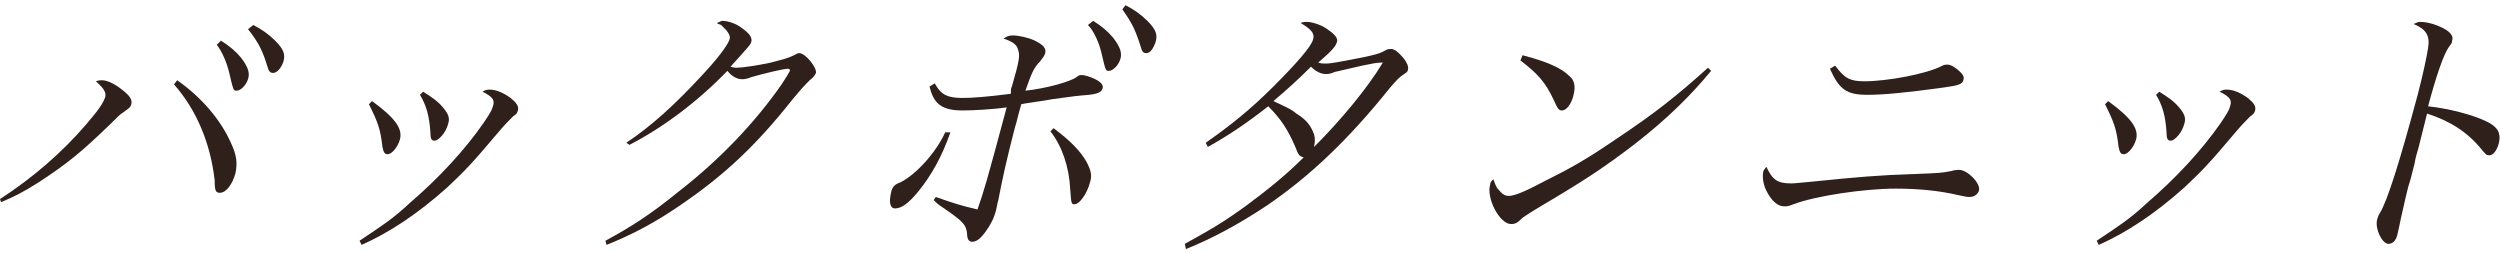
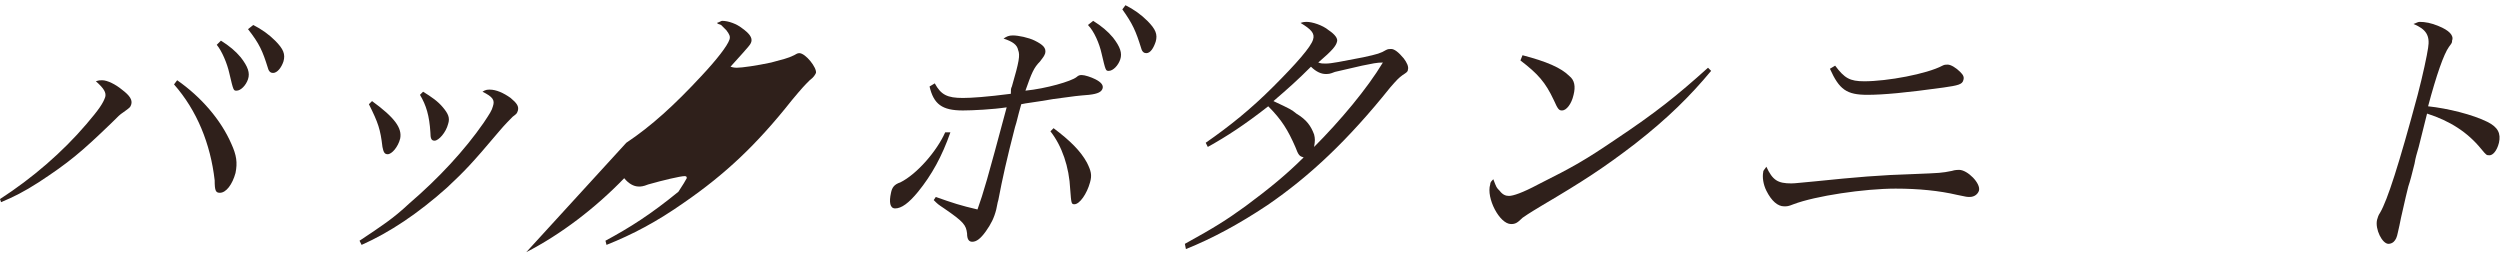
<svg xmlns="http://www.w3.org/2000/svg" version="1.1" id="_レイヤー_2" x="0px" y="0px" viewBox="0 0 239.9 24.3" style="enable-background:new 0 0 239.9 24.3;" xml:space="preserve">
  <style type="text/css">
	.st0{fill:#2F201B;}
</style>
  <g>
    <path class="st0" d="M0,19.1c3.1-2,6-4.5,8.3-7.2c1.2-1.4,1.6-2,1.8-2.6c0.1-0.4-0.1-0.8-0.9-1.5c0.3-0.1,0.4-0.1,0.6-0.1   c0.5,0,1.3,0.4,1.9,0.9c0.8,0.6,1,1,0.9,1.4c-0.1,0.3-0.1,0.3-0.8,0.8c-0.3,0.2-0.4,0.3-1.1,1c-2.9,2.8-4.1,3.8-7,5.7   c-1.4,0.9-2.4,1.4-3.6,1.9L0,19.1z M17,7.7c2.3,1.6,4.2,3.8,5.2,6.1c0.5,1.1,0.6,1.8,0.4,2.8c-0.3,1.1-0.9,1.9-1.5,1.9   c-0.4,0-0.5-0.2-0.5-1.2c-0.4-3.5-1.7-6.7-3.9-9.2L17,7.7z M21.2,3.9c0.8,0.5,1.4,1,1.9,1.6C23.8,6.4,24,7,23.8,7.6   c-0.2,0.6-0.7,1.1-1.1,1.1c-0.3,0-0.3,0-0.7-1.7c-0.2-0.9-0.7-2.1-1.2-2.7L21.2,3.9z M24.3,2.4c0.8,0.4,1.5,0.9,2.1,1.5   c0.8,0.8,1,1.3,0.8,2C27,6.5,26.6,7,26.2,7c-0.2,0-0.4-0.1-0.5-0.5c-0.5-1.6-0.8-2.3-1.9-3.7L24.3,2.4z" />
    <path class="st0" d="M34.5,23.1c2.1-1.4,3.2-2.1,4.8-3.6c2.8-2.4,5.3-5.1,7.1-7.7c0.6-0.9,0.8-1.2,0.9-1.6c0.2-0.6,0-0.9-1-1.4   c0.3-0.2,0.5-0.2,0.7-0.2c0.6,0,1.3,0.3,2,0.8c0.6,0.5,0.8,0.8,0.7,1.2c-0.1,0.3-0.1,0.3-0.5,0.6c-0.2,0.2-0.8,0.8-1.3,1.4   c-2.7,3.2-3.3,3.8-5,5.4c-2.8,2.5-5.5,4.3-8.2,5.5L34.5,23.1z M35.7,9.7c2.2,1.6,2.9,2.6,2.7,3.6c-0.2,0.8-0.8,1.5-1.2,1.5   c-0.3,0-0.4-0.2-0.5-0.7c-0.2-1.7-0.4-2.3-1.3-4.1L35.7,9.7z M40.6,8.8c0.8,0.5,1.4,0.9,1.9,1.5c0.5,0.6,0.7,1,0.5,1.6   c-0.2,0.8-0.9,1.6-1.3,1.6c-0.3,0-0.4-0.2-0.4-0.8c-0.1-1.6-0.4-2.6-1-3.6L40.6,8.8z" />
-     <path class="st0" d="M60.1,13.7c2.4-1.6,4.6-3.6,7.2-6.4c1.5-1.6,2.5-2.9,2.7-3.5c0.1-0.3,0-0.5-0.3-0.9c-0.3-0.3-0.3-0.3-0.5-0.5   c-0.3-0.1-0.3-0.1-0.4-0.2c0.3-0.1,0.4-0.2,0.5-0.2c0.6,0,1.4,0.3,1.9,0.7c0.7,0.5,1,0.9,0.9,1.3c-0.1,0.3-0.1,0.3-2,2.4   c0.3,0.1,0.5,0.1,0.6,0.1c0.5,0,1.9-0.2,3.3-0.5c1.1-0.3,1.6-0.4,2.2-0.7c0.2-0.1,0.3-0.2,0.5-0.2c0.6,0,1.7,1.4,1.6,1.9   c-0.1,0.2-0.2,0.4-0.6,0.7C77.2,8.2,77,8.4,76,9.6c-3.4,4.3-6.4,7.1-10.3,9.8c-2.7,1.9-5,3.1-7.5,4.1l-0.1-0.4   c2.4-1.3,4.3-2.5,7-4.7c4-3.1,7.4-6.7,9.9-10.3c0.4-0.6,0.7-1.1,0.8-1.3c0-0.1,0-0.2-0.2-0.2c-0.4,0-2.1,0.4-3.5,0.8   c-0.5,0.2-0.7,0.2-0.9,0.2c-0.5,0-1-0.3-1.4-0.8c-2.8,2.9-6.1,5.4-9.4,7.1L60.1,13.7z" />
+     <path class="st0" d="M60.1,13.7c2.4-1.6,4.6-3.6,7.2-6.4c1.5-1.6,2.5-2.9,2.7-3.5c0.1-0.3,0-0.5-0.3-0.9c-0.3-0.3-0.3-0.3-0.5-0.5   c-0.3-0.1-0.3-0.1-0.4-0.2c0.3-0.1,0.4-0.2,0.5-0.2c0.6,0,1.4,0.3,1.9,0.7c0.7,0.5,1,0.9,0.9,1.3c-0.1,0.3-0.1,0.3-2,2.4   c0.3,0.1,0.5,0.1,0.6,0.1c0.5,0,1.9-0.2,3.3-0.5c1.1-0.3,1.6-0.4,2.2-0.7c0.2-0.1,0.3-0.2,0.5-0.2c0.6,0,1.7,1.4,1.6,1.9   c-0.1,0.2-0.2,0.4-0.6,0.7C77.2,8.2,77,8.4,76,9.6c-3.4,4.3-6.4,7.1-10.3,9.8c-2.7,1.9-5,3.1-7.5,4.1l-0.1-0.4   c2.4-1.3,4.3-2.5,7-4.7c0.4-0.6,0.7-1.1,0.8-1.3c0-0.1,0-0.2-0.2-0.2c-0.4,0-2.1,0.4-3.5,0.8   c-0.5,0.2-0.7,0.2-0.9,0.2c-0.5,0-1-0.3-1.4-0.8c-2.8,2.9-6.1,5.4-9.4,7.1L60.1,13.7z" />
    <path class="st0" d="M91.2,12.7c-0.8,2.3-1.8,4.1-3.1,5.7c-0.9,1.1-1.6,1.6-2.2,1.6c-0.5,0-0.6-0.6-0.4-1.5c0.1-0.5,0.3-0.8,0.9-1   c1.6-0.8,3.5-3,4.3-4.8L91.2,12.7z M89.7,8c0.6,1.1,1.2,1.4,2.7,1.4c0.8,0,2.3-0.1,4.6-0.4C97,8.6,97,8.5,97.1,8.3   c0.7-2.4,0.8-3,0.6-3.5c-0.1-0.5-0.5-0.8-1.4-1.1c0.3-0.2,0.5-0.3,0.9-0.3c0.5,0,1.5,0.2,2.1,0.5c0.8,0.4,1.1,0.7,1,1.2   c-0.1,0.3-0.2,0.4-0.5,0.8C99.2,6.5,99,7,98.4,8.7c2-0.2,4.4-0.9,4.9-1.3c0.2-0.2,0.4-0.2,0.5-0.2c0.3,0,0.9,0.2,1.3,0.4   c0.6,0.3,0.8,0.6,0.7,0.9c-0.1,0.3-0.4,0.5-1.3,0.6c-1.2,0.1-1.2,0.1-3.4,0.4C99.4,9.8,98.4,9.9,98,10c-0.4,1.4-0.4,1.6-0.6,2.2   c-0.8,3.1-1.2,4.9-1.6,7c-0.1,0.3-0.1,0.5-0.2,0.9c-0.2,0.8-0.5,1.4-1,2.1c-0.5,0.7-0.9,1-1.3,1c-0.3,0-0.5-0.2-0.5-0.8   c-0.1-0.8-0.3-1.1-2.2-2.4c-0.6-0.4-0.6-0.4-1-0.8l0.2-0.3c1.7,0.6,2.3,0.8,4,1.2c0.6-1.7,0.9-2.7,2.8-9.8   c-1.3,0.2-3.3,0.3-4.2,0.3c-2,0-2.8-0.6-3.2-2.3L89.7,8z M101.1,12.3c1.6,1.2,2.6,2.2,3.2,3.3c0.4,0.8,0.5,1.2,0.3,1.9   c-0.3,1.1-1,2.1-1.5,2.1c-0.3,0-0.3-0.1-0.4-1.4c-0.1-2.2-0.8-4.2-1.9-5.6L101.1,12.3z M104.9,2c0.8,0.5,1.4,1,1.9,1.6   c0.7,0.9,0.9,1.5,0.7,2.1c-0.2,0.6-0.7,1.1-1.1,1.1c-0.3,0-0.3,0-0.7-1.7c-0.2-0.9-0.7-2.1-1.3-2.7L104.9,2z M108,0.5   c0.8,0.4,1.5,0.9,2.1,1.5c0.8,0.8,1,1.3,0.8,2c-0.2,0.6-0.5,1.1-0.9,1.1c-0.2,0-0.4-0.1-0.5-0.5c-0.5-1.6-0.8-2.3-1.8-3.7L108,0.5z   " />
    <path class="st0" d="M113.7,23.4c2.9-1.6,4-2.3,5.8-3.6c2.3-1.7,4-3.1,5.6-4.7c-0.4-0.1-0.5-0.2-0.8-1c-0.7-1.6-1.3-2.6-2.6-3.9   c-2.3,1.8-4,2.9-5.8,3.9l-0.2-0.4c2.3-1.6,4.3-3.2,6.5-5.4c2.2-2.2,3.6-3.8,3.8-4.5c0.2-0.6-0.2-1-1.2-1.6c0.3-0.1,0.4-0.1,0.6-0.1   c0.5,0,1.5,0.3,2.1,0.8c0.6,0.4,0.9,0.8,0.8,1.1c-0.1,0.4-0.4,0.8-1.8,2c0.3,0.1,0.4,0.1,0.7,0.1c0.6,0,1.5-0.2,3.6-0.6   c1.4-0.3,1.7-0.4,2.2-0.7c0.2-0.1,0.3-0.1,0.5-0.1c0.3,0,0.7,0.3,1.2,0.9c0.3,0.4,0.5,0.8,0.4,1.1c0,0.2-0.2,0.3-0.5,0.5   c-0.4,0.3-0.5,0.4-1.2,1.2c-4,5-7.7,8.5-11.8,11.3c-2.7,1.8-5.3,3.2-7.8,4.2L113.7,23.4z M130.7,6.3c-2.2,0.5-2.2,0.5-2.6,0.6   c-0.5,0.2-0.6,0.2-0.9,0.2c-0.4,0-0.9-0.2-1.4-0.7c-1.3,1.3-2.2,2.1-3.6,3.3c1.7,0.8,1.7,0.8,2.2,1.2c1,0.6,1.4,1.2,1.7,2   c0.1,0.4,0.1,0.6,0,1.2c2.5-2.5,5.1-5.6,6.6-8.1C132.1,6,131.7,6.1,130.7,6.3z" />
    <path class="st0" d="M164.2,6.8c-2,2.4-4.1,4.5-7.3,7c-3,2.3-5,3.6-8.9,5.9c-1.5,0.9-1.6,1-1.9,1.2c-0.5,0.5-0.7,0.6-1.1,0.6   c-1.1,0-2.4-2.5-2-3.8c0-0.2,0.1-0.3,0.3-0.5c0.3,0.8,0.3,0.8,0.6,1.1c0.3,0.4,0.6,0.5,0.9,0.5c0.4,0,1.3-0.3,2.8-1.1   c3.4-1.7,4.6-2.4,7.4-4.3c3.9-2.6,5.9-4.2,8.9-6.9L164.2,6.8z M146.1,5.3c2.3,0.6,3.7,1.2,4.5,2c0.5,0.4,0.6,1,0.4,1.8   c-0.2,0.9-0.7,1.5-1.1,1.5c-0.3,0-0.4-0.1-0.8-1c-0.8-1.7-1.5-2.5-3.2-3.8L146.1,5.3z" />
    <path class="st0" d="M171.9,17.6c0.4,0,1.1-0.1,2.3-0.2c3.9-0.4,6.2-0.6,9.5-0.7c2.5-0.1,2.6-0.1,3.6-0.3c0.3-0.1,0.6-0.1,0.7-0.1   c0.8,0,2.1,1.3,1.9,2c-0.1,0.3-0.4,0.6-0.9,0.6c-0.2,0-0.3,0-1.2-0.2c-1.7-0.4-3.7-0.6-5.9-0.6c-3,0-7.7,0.7-9.8,1.5   c-0.5,0.2-0.6,0.2-0.9,0.2c-0.6,0-1.2-0.5-1.7-1.5c-0.3-0.6-0.4-1.3-0.3-1.8c0-0.1,0-0.1,0.3-0.5C170.1,17.3,170.6,17.6,171.9,17.6   z M176.1,6.3c0.9,1.2,1.4,1.5,2.8,1.5c2.2,0,6-0.7,7.5-1.5c0.2-0.1,0.3-0.1,0.5-0.1c0.3,0,0.8,0.3,1.2,0.7c0.3,0.3,0.4,0.5,0.3,0.8   c-0.1,0.4-0.5,0.5-1.9,0.7c-3.6,0.5-5.8,0.7-7.3,0.7c-2,0-2.7-0.5-3.6-2.5L176.1,6.3z" />
-     <path class="st0" d="M201.2,23.1c2.1-1.4,3.2-2.1,4.8-3.6c2.8-2.4,5.3-5.1,7.1-7.7c0.6-0.9,0.8-1.2,0.9-1.6c0.2-0.6,0-0.9-1-1.4   c0.3-0.2,0.5-0.2,0.7-0.2c0.6,0,1.3,0.3,2,0.8c0.6,0.5,0.8,0.8,0.7,1.2c-0.1,0.3-0.1,0.3-0.5,0.6c-0.2,0.2-0.8,0.8-1.3,1.4   c-2.7,3.2-3.3,3.8-5,5.4c-2.8,2.5-5.5,4.3-8.2,5.5L201.2,23.1z M202.3,9.7c2.2,1.6,2.9,2.6,2.7,3.6c-0.2,0.8-0.8,1.5-1.2,1.5   c-0.3,0-0.4-0.2-0.5-0.7c-0.2-1.7-0.4-2.3-1.3-4.1L202.3,9.7z M207.2,8.8c0.8,0.5,1.4,0.9,1.9,1.5c0.5,0.6,0.7,1,0.5,1.6   c-0.2,0.8-0.9,1.6-1.3,1.6c-0.3,0-0.4-0.2-0.4-0.8c-0.1-1.6-0.4-2.6-1-3.6L207.2,8.8z" />
    <path class="st0" d="M232.2,2.1c0.5,0,1.1,0.1,1.8,0.4c1,0.4,1.5,0.9,1.3,1.4c0,0.2,0,0.2-0.3,0.6c-0.5,0.7-1.2,2.7-2,5.7   c1.9,0.2,4.3,0.8,5.7,1.5c1,0.5,1.3,1.1,1.1,2c-0.2,0.8-0.6,1.2-0.9,1.2c-0.3,0-0.3,0-0.8-0.6c-1.3-1.6-3-2.7-5.2-3.4   c-0.4,1.6-0.6,2.4-0.8,3.2c-0.2,0.7-0.3,1-0.4,1.6c-0.3,1.2-0.4,1.6-0.6,2.2c-0.2,0.8-0.2,0.8-0.7,3c-0.1,0.5-0.2,1-0.3,1.4   c-0.1,0.5-0.2,0.7-0.4,0.9c-0.1,0.1-0.3,0.2-0.5,0.2c-0.6,0-1.3-1.4-1.1-2.3c0.1-0.3,0.1-0.4,0.3-0.7c0.7-1.2,1.8-4.6,3.6-11.3   c0.5-1.9,0.9-3.8,1-4.5c0.2-1.2-0.2-1.8-1.4-2.3C231.9,2.2,232,2.1,232.2,2.1z" />
  </g>
</svg>